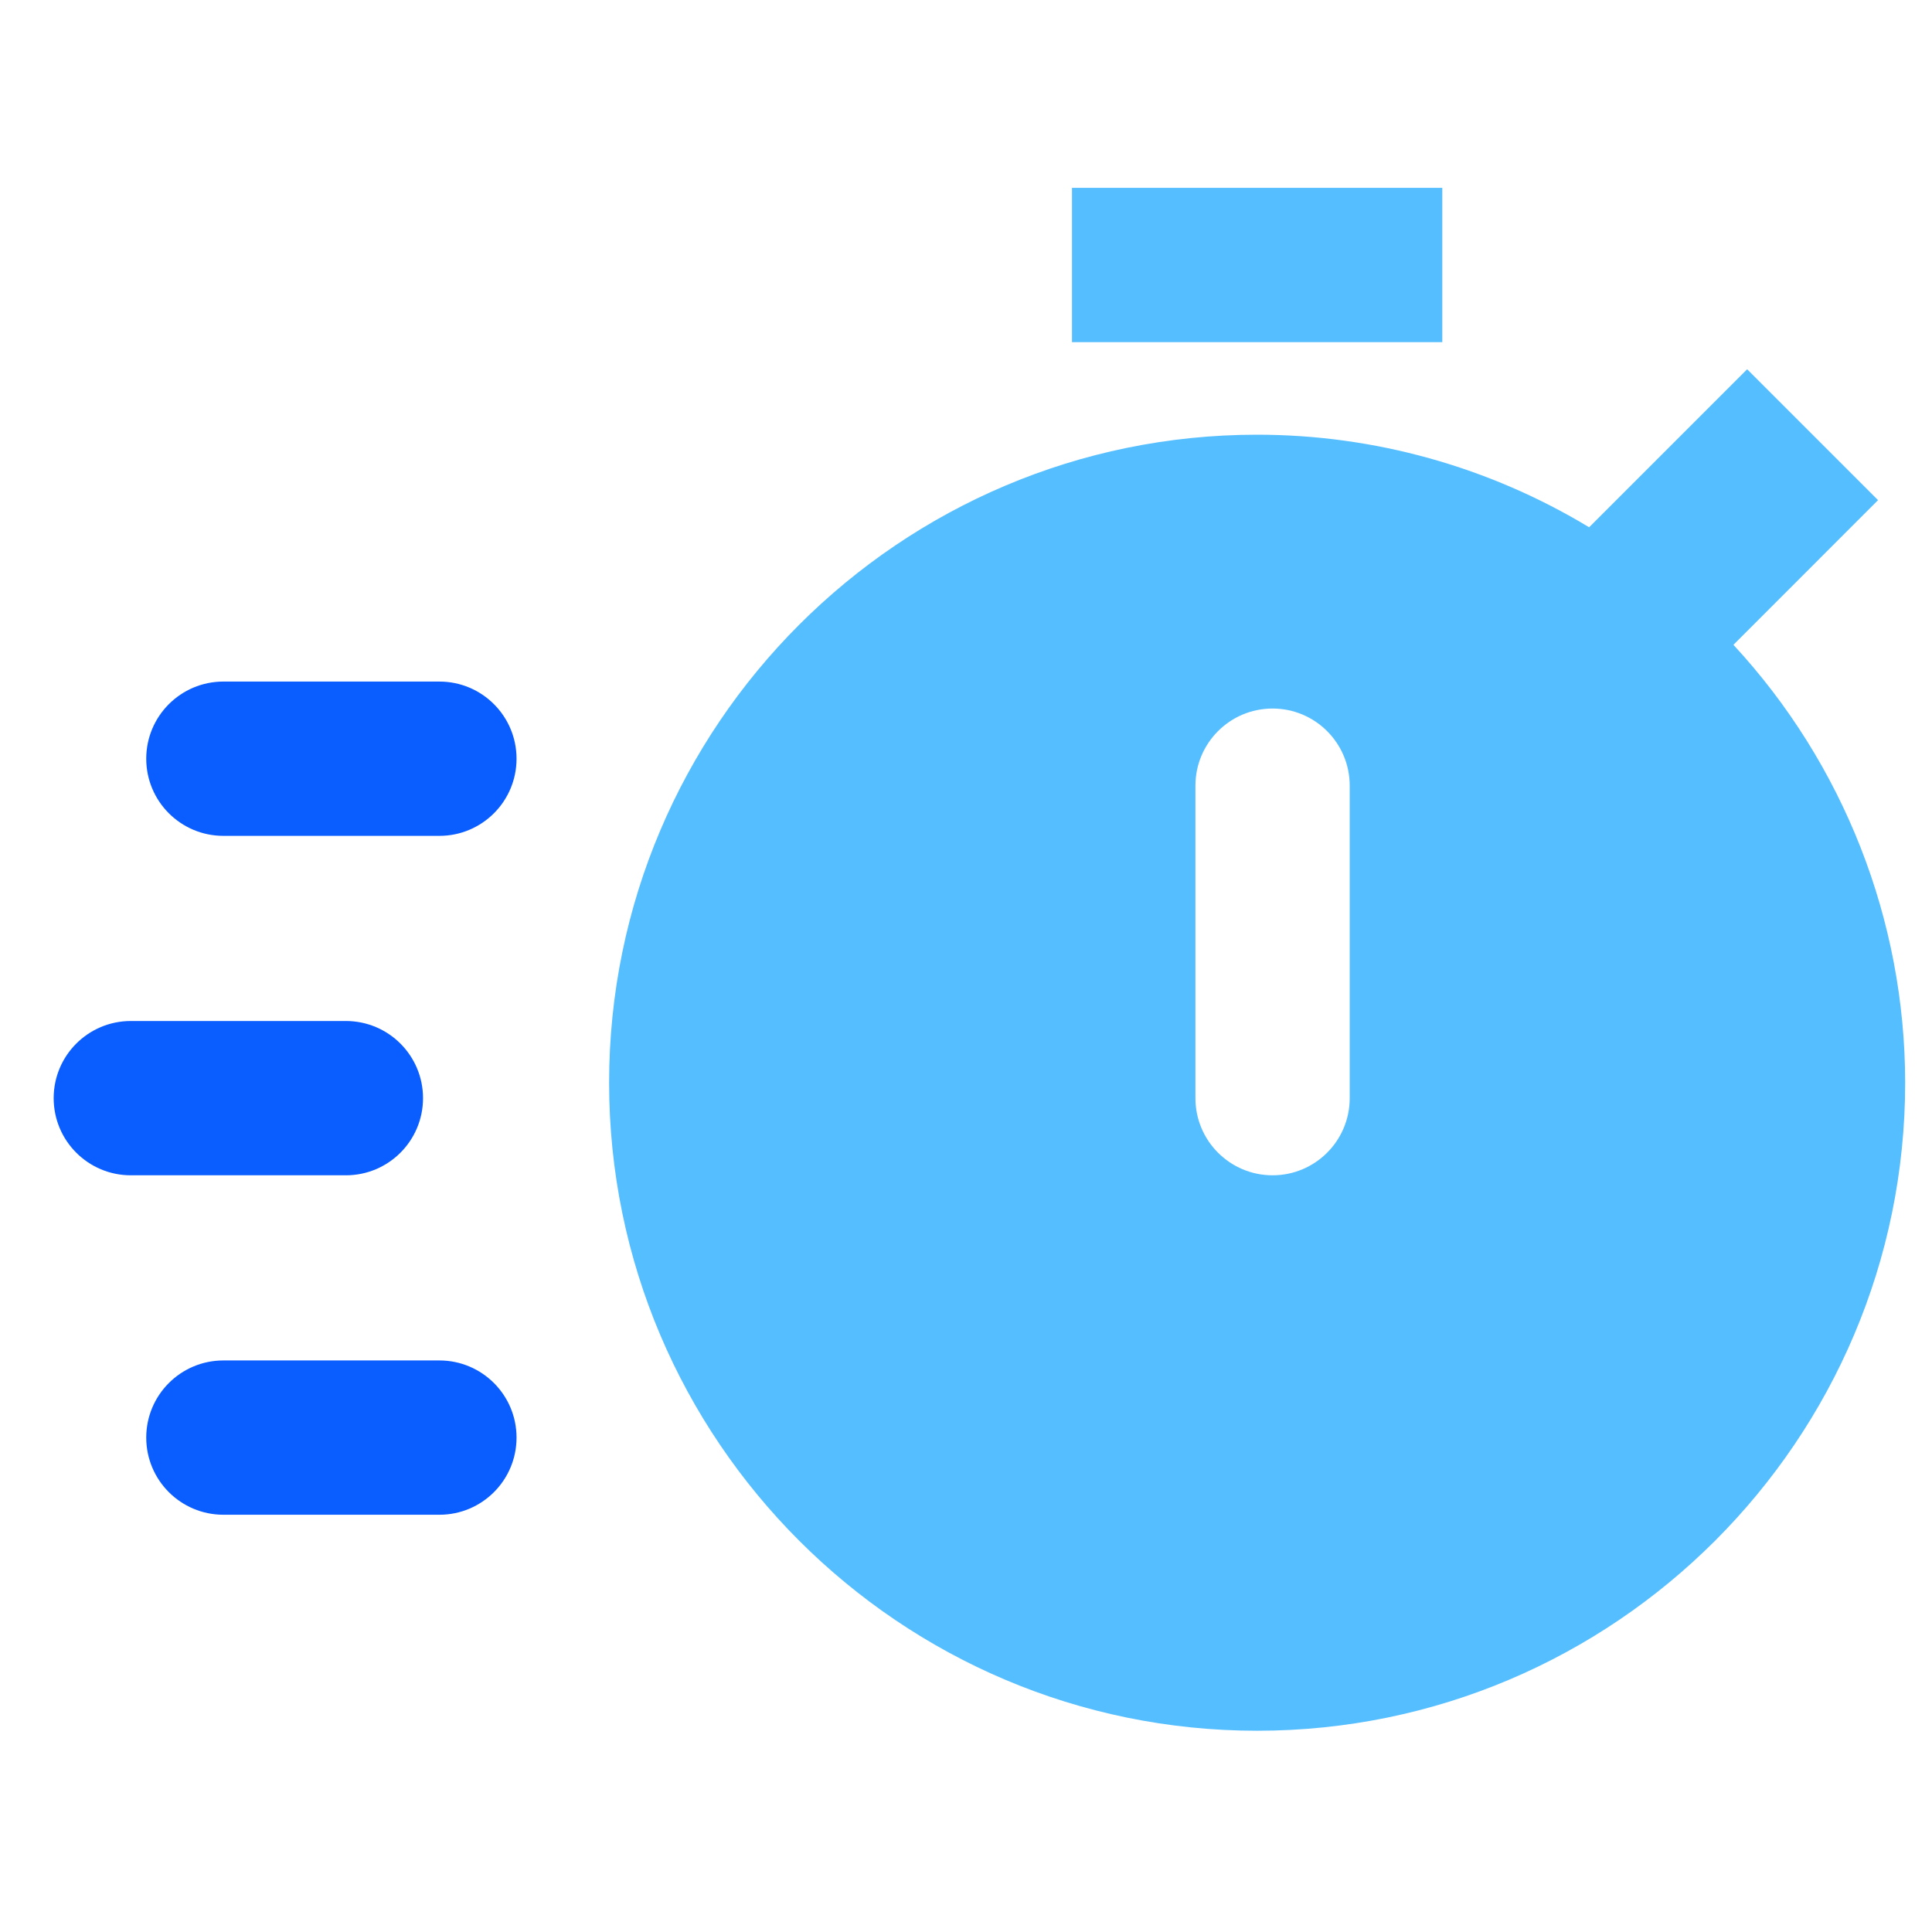
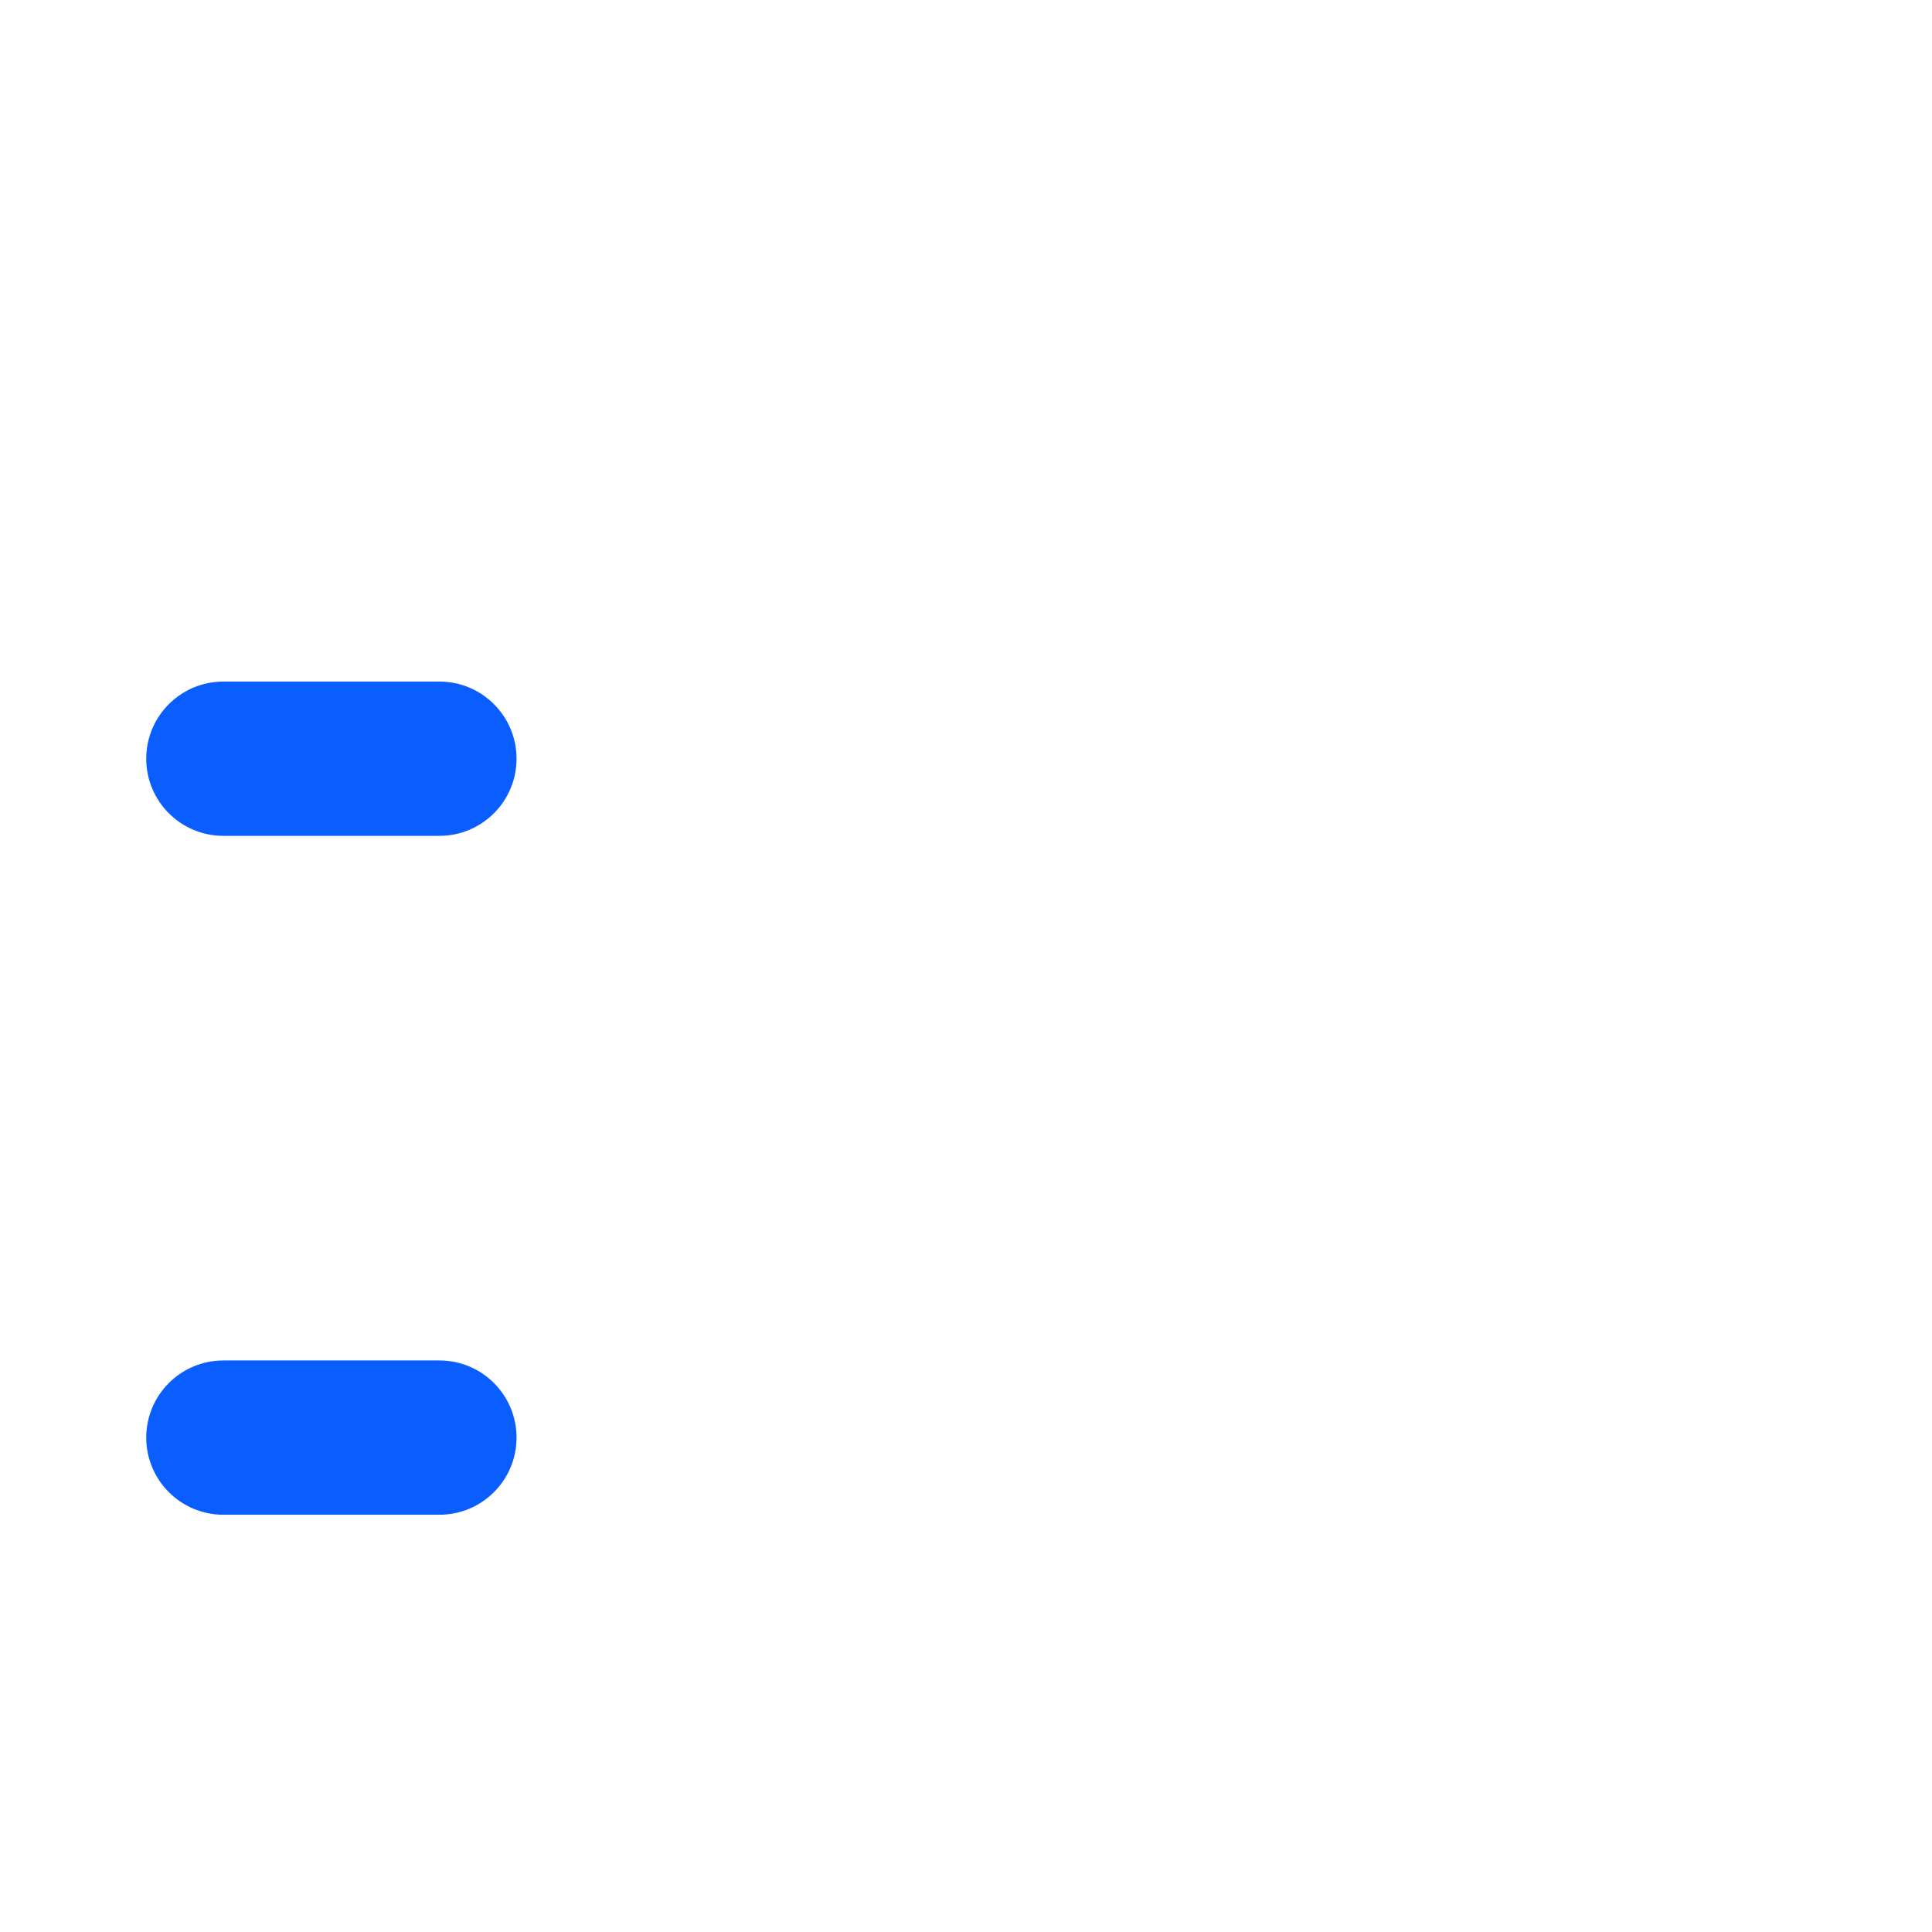
<svg xmlns="http://www.w3.org/2000/svg" width="72" height="72" viewBox="0 0 72 72" fill="none">
-   <path d="M39.95 7H53.75V12.75H39.95V7ZM69.989 18.639L65.111 13.761L59.222 19.65C55.489 17.394 51.211 16.201 46.85 16.2C33.537 16.2 22.7 27.036 22.7 40.35C22.7 53.663 33.537 64.5 46.85 64.5C60.164 64.5 71 53.663 71 40.35C70.996 34.299 68.711 28.472 64.6 24.031L69.989 18.639ZM50.3 40.925C50.3 42.513 49.013 43.8 47.425 43.8C45.837 43.8 44.55 42.513 44.55 40.925V29.28C44.55 27.692 45.837 26.405 47.425 26.405C49.013 26.405 50.3 27.692 50.3 29.28V40.925Z" fill="#55BEFF" />
  <path d="M16.375 25.4H8.325C6.737 25.4 5.45 26.688 5.45 28.275C5.45 29.863 6.737 31.15 8.325 31.15H16.375C17.963 31.15 19.25 29.863 19.25 28.275C19.25 26.688 17.963 25.4 16.375 25.4Z" fill="#0A5DFF" />
  <path d="M16.375 50.7H8.325C6.737 50.7 5.45 51.987 5.45 53.575C5.45 55.163 6.737 56.45 8.325 56.45H16.375C17.963 56.45 19.25 55.163 19.25 53.575C19.25 51.987 17.963 50.7 16.375 50.7Z" fill="#0A5DFF" />
-   <path d="M12.89 38.05H4.875C3.287 38.05 2 39.337 2 40.925C2 42.513 3.287 43.8 4.875 43.8H12.89C14.478 43.8 15.765 42.513 15.765 40.925C15.765 39.337 14.478 38.05 12.89 38.05Z" fill="#0A5DFF" />
</svg>